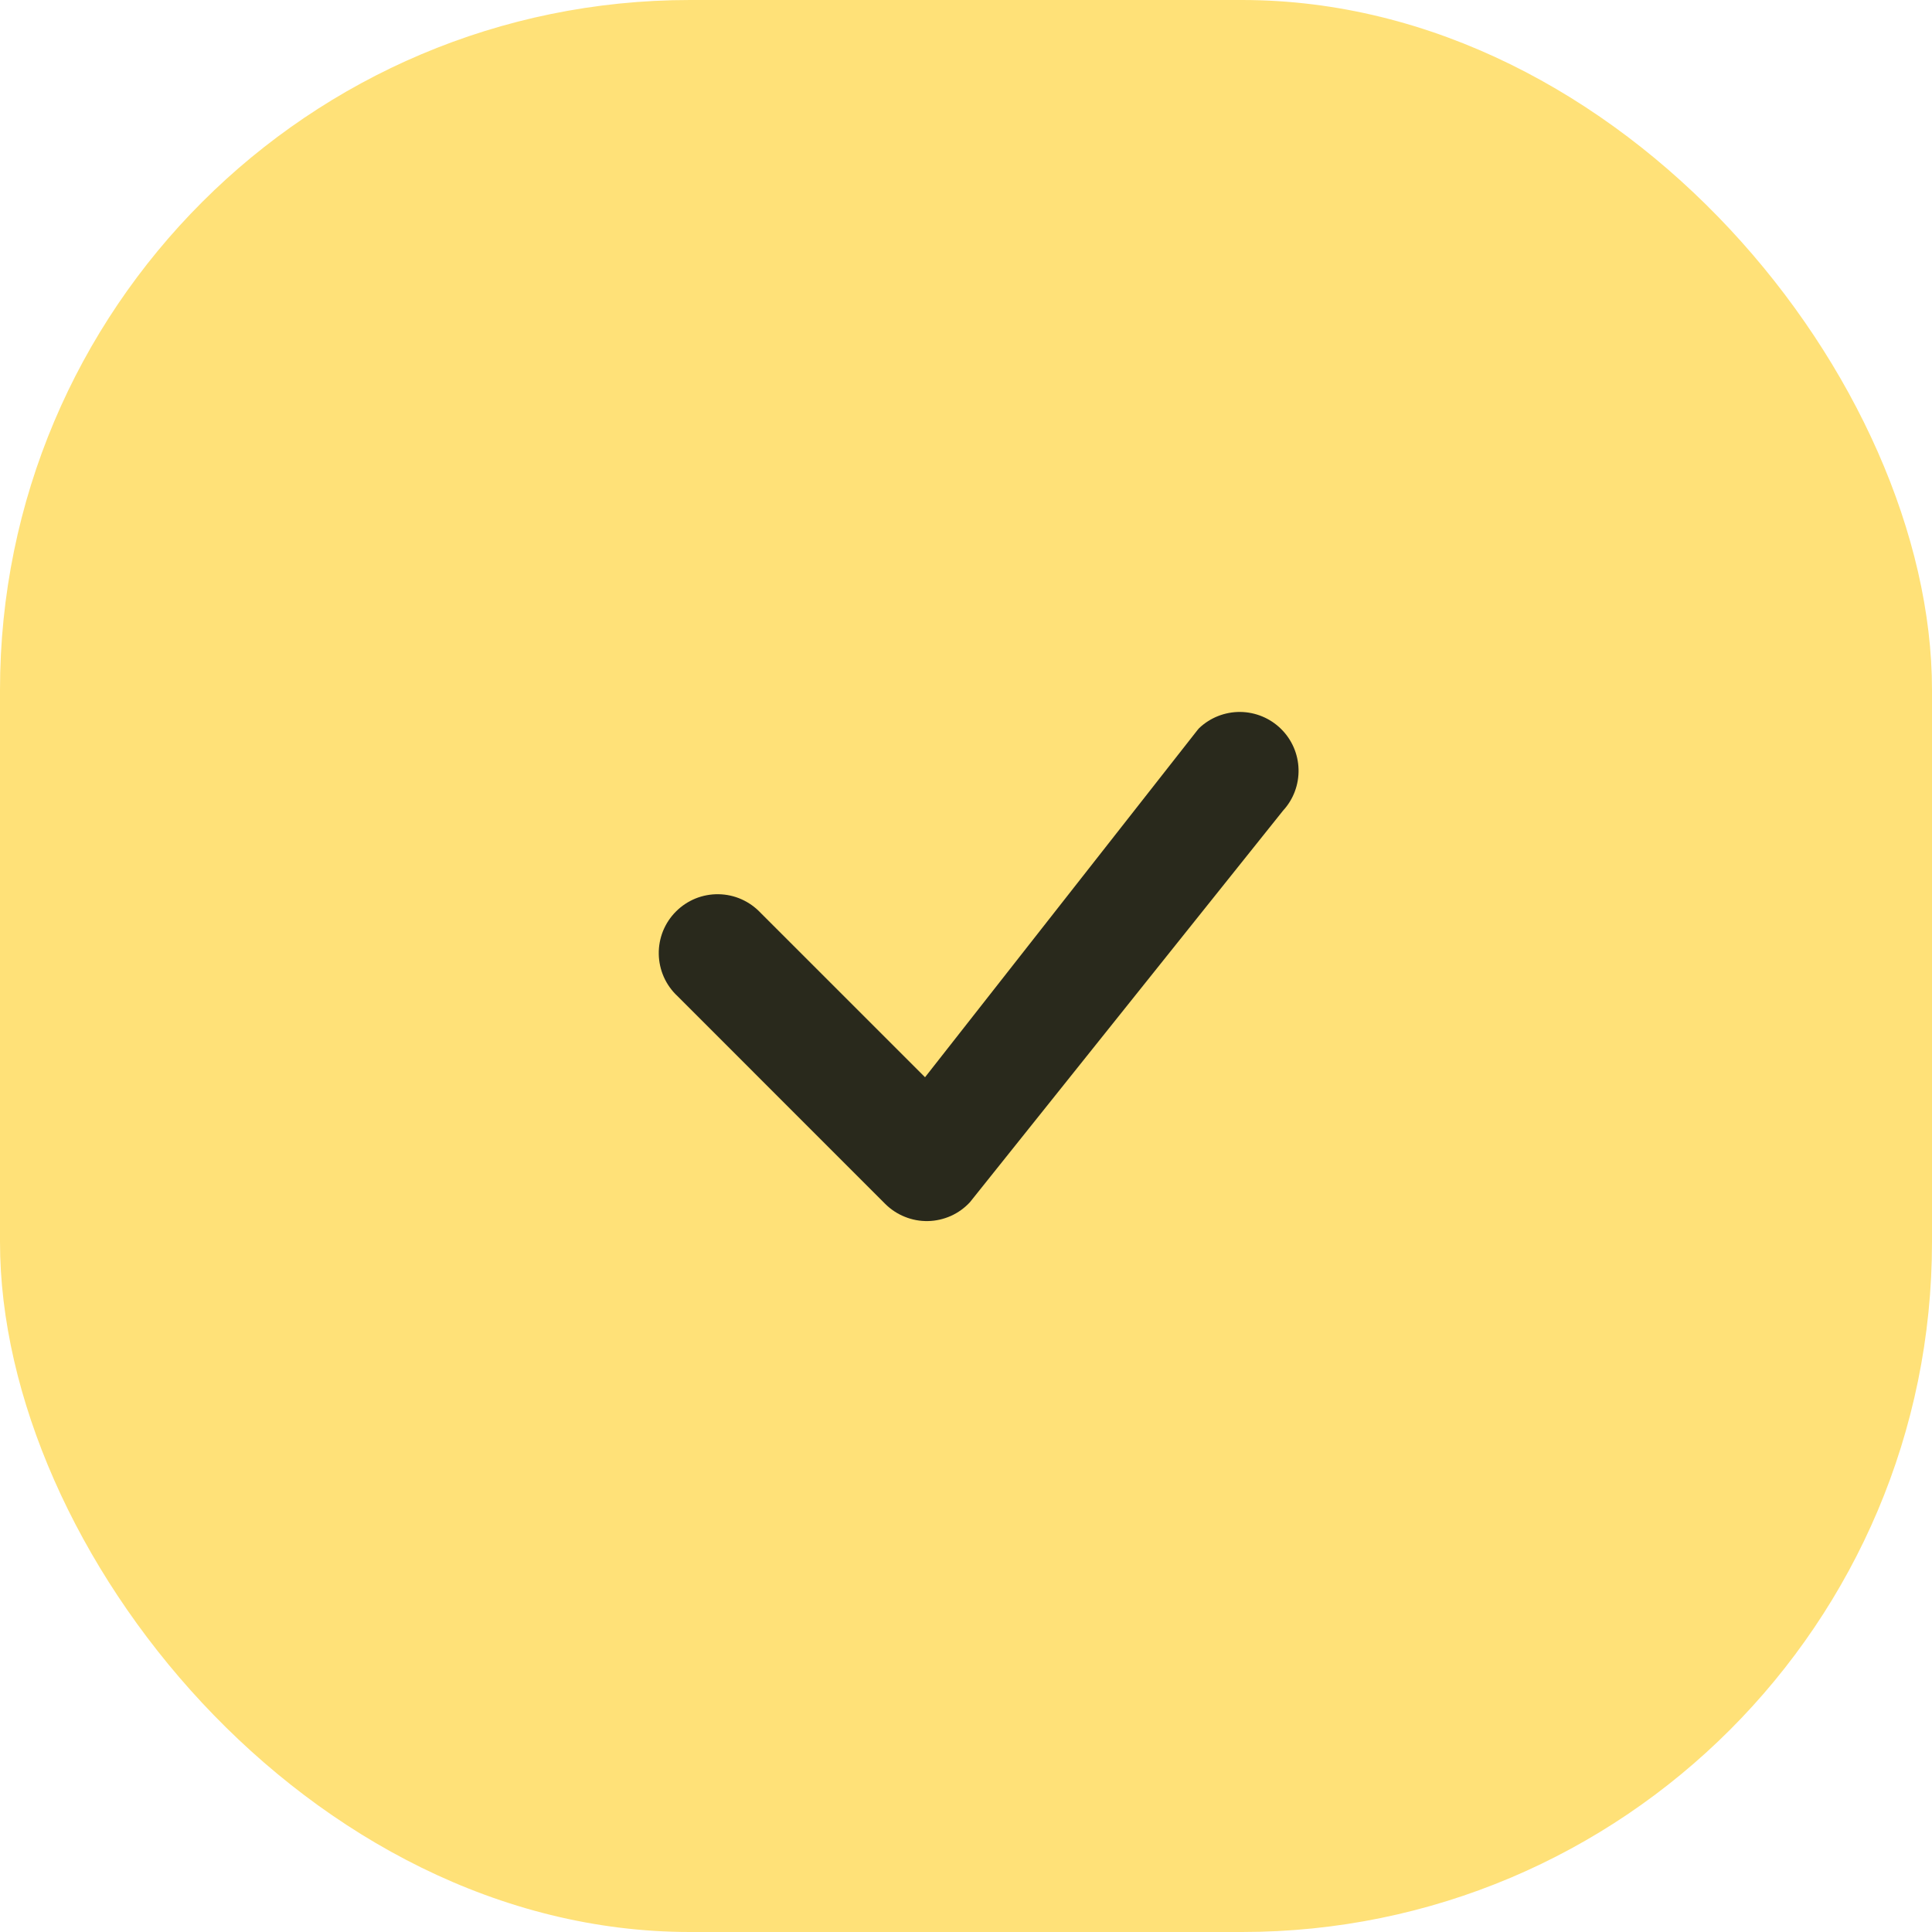
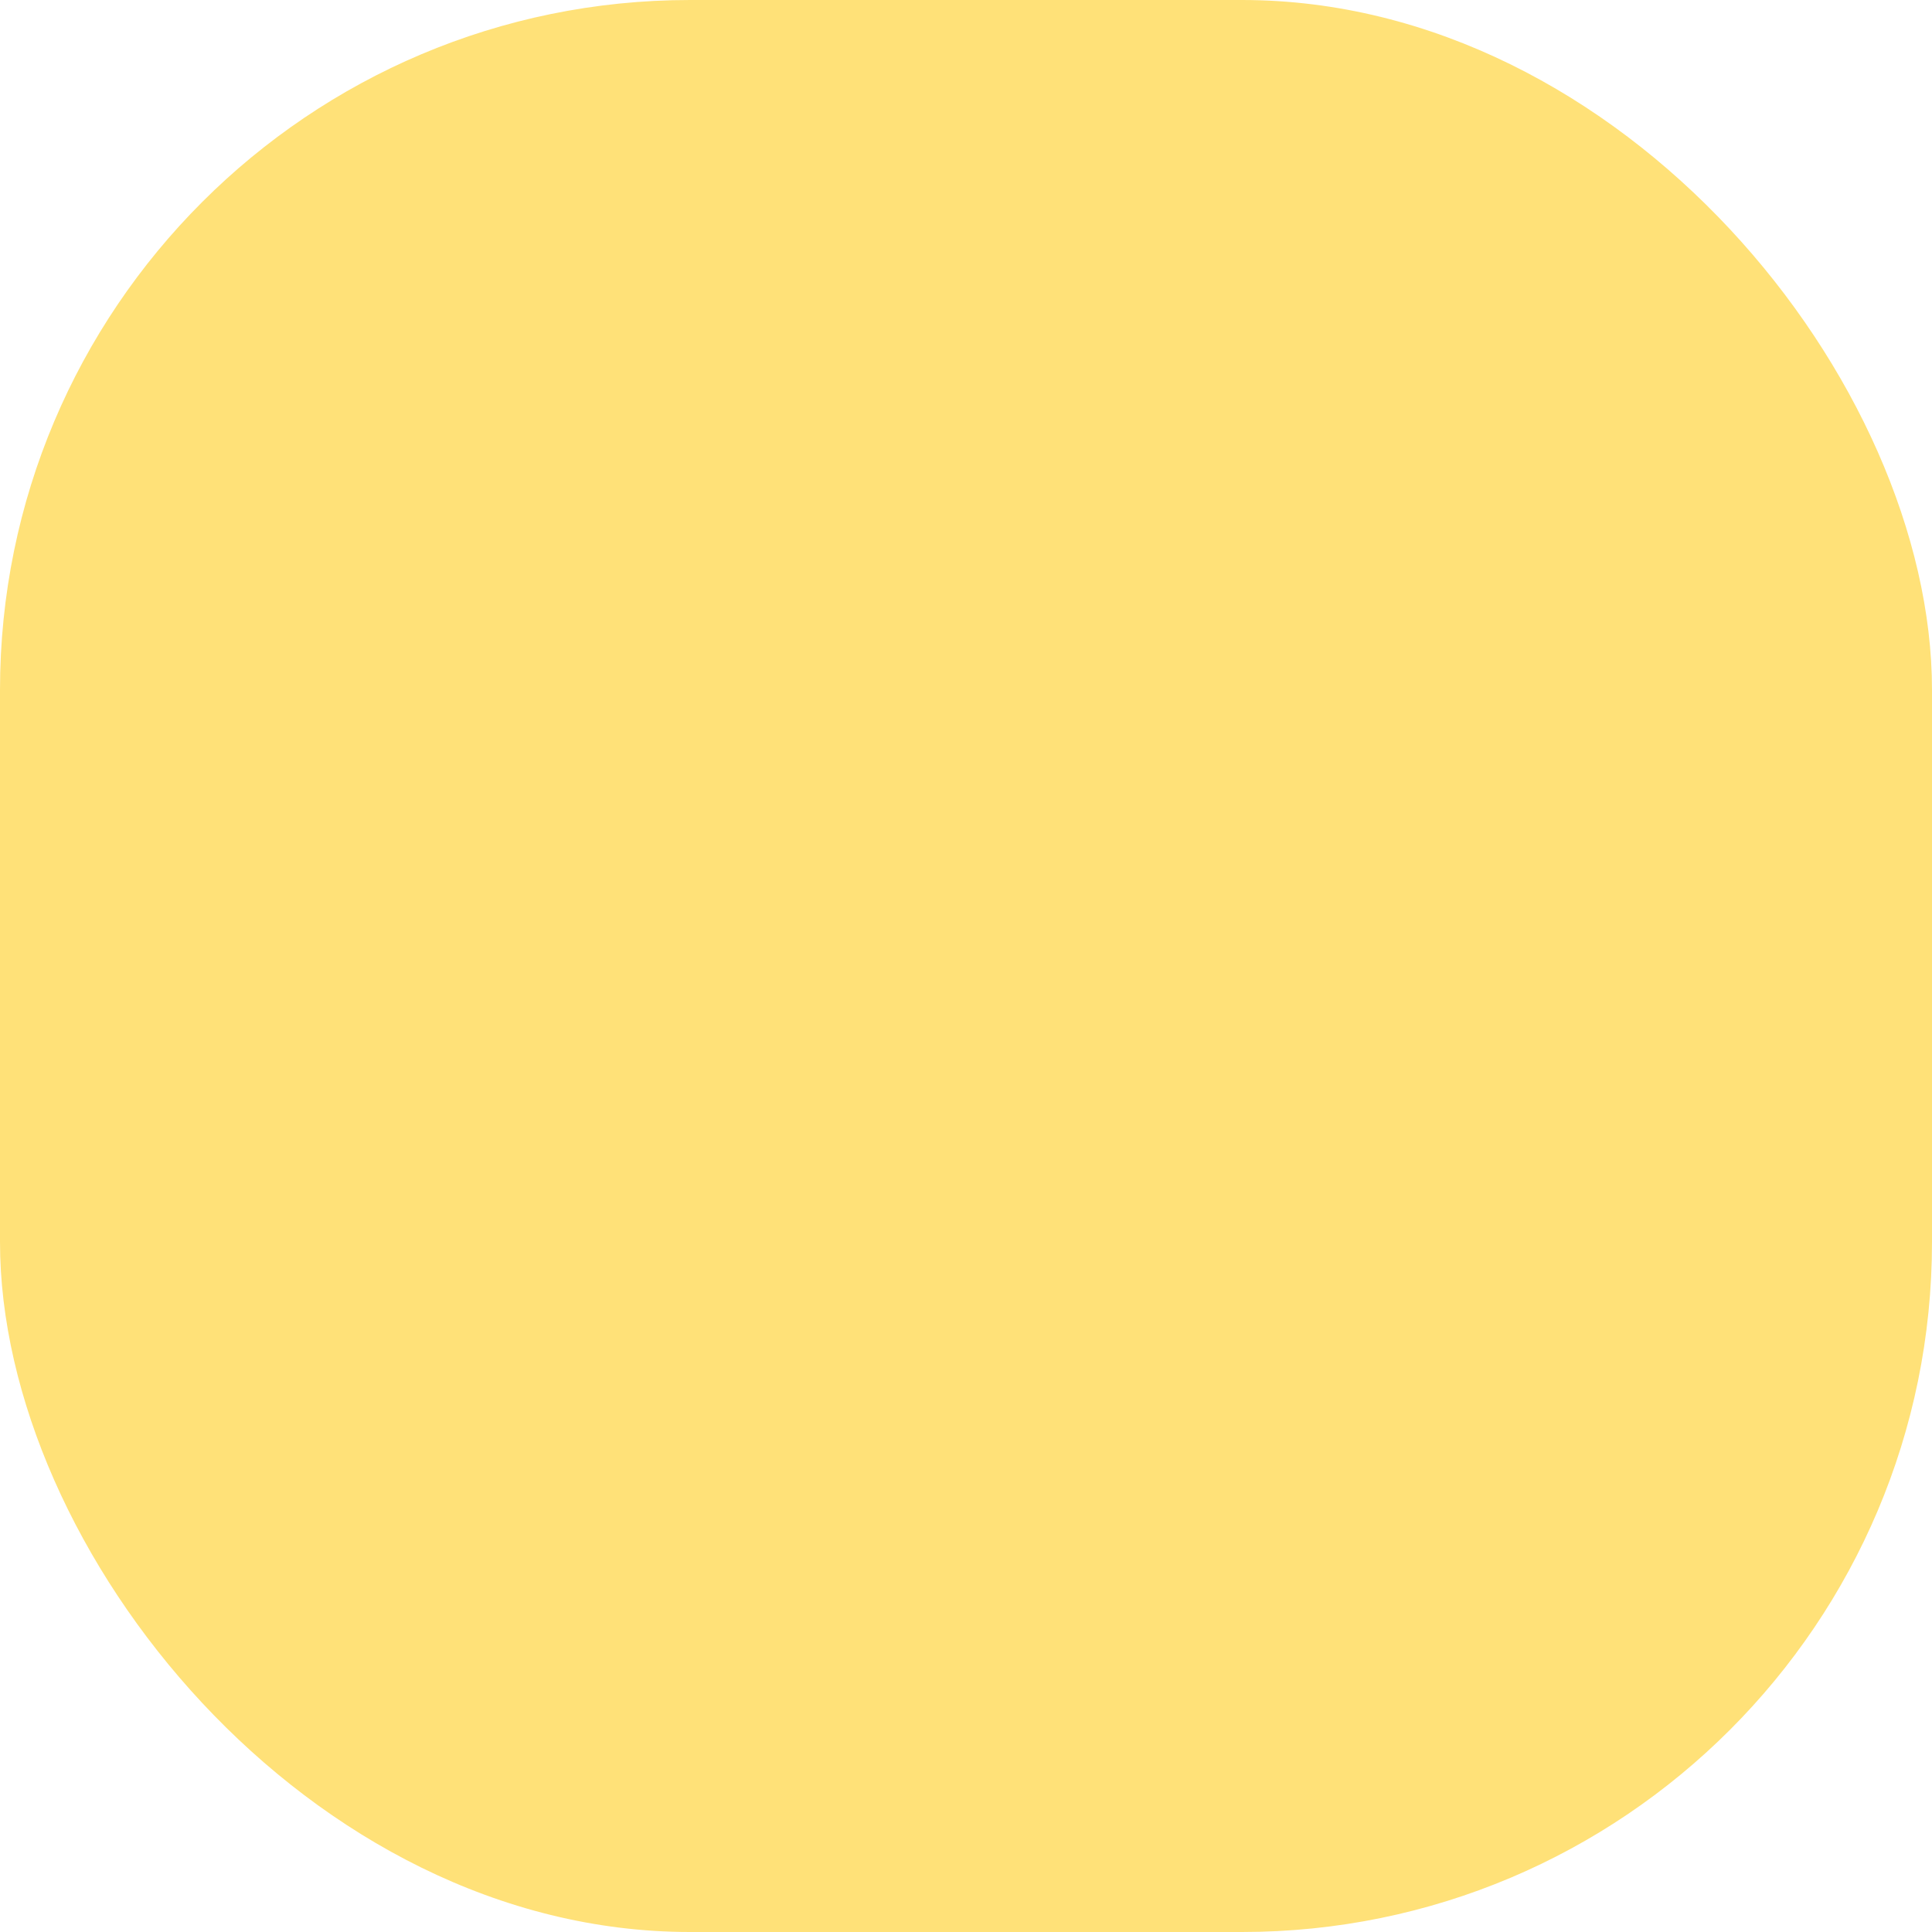
<svg xmlns="http://www.w3.org/2000/svg" width="40" height="40" viewBox="0 0 40 40" fill="none">
  <rect width="40" height="40" rx="14.286" fill="#FFE178" />
-   <path d="M24.826 15.076C25.055 14.858 25.36 14.738 25.676 14.74C25.992 14.743 26.295 14.868 26.52 15.089C26.746 15.31 26.877 15.611 26.885 15.927C26.893 16.243 26.779 16.55 26.565 16.782L20.081 24.891C19.97 25.011 19.835 25.108 19.686 25.175C19.536 25.241 19.375 25.278 19.211 25.281C19.047 25.284 18.884 25.254 18.732 25.192C18.58 25.131 18.442 25.04 18.326 24.924L14.027 20.624C13.907 20.512 13.811 20.378 13.744 20.228C13.678 20.079 13.642 19.918 13.639 19.754C13.636 19.59 13.666 19.428 13.727 19.276C13.789 19.124 13.88 18.986 13.996 18.871C14.111 18.755 14.249 18.664 14.401 18.602C14.553 18.541 14.715 18.511 14.879 18.514C15.043 18.517 15.204 18.552 15.353 18.619C15.503 18.686 15.637 18.782 15.749 18.901L19.152 22.303L24.795 15.112L24.826 15.076Z" fill="#29291C" />
</svg>